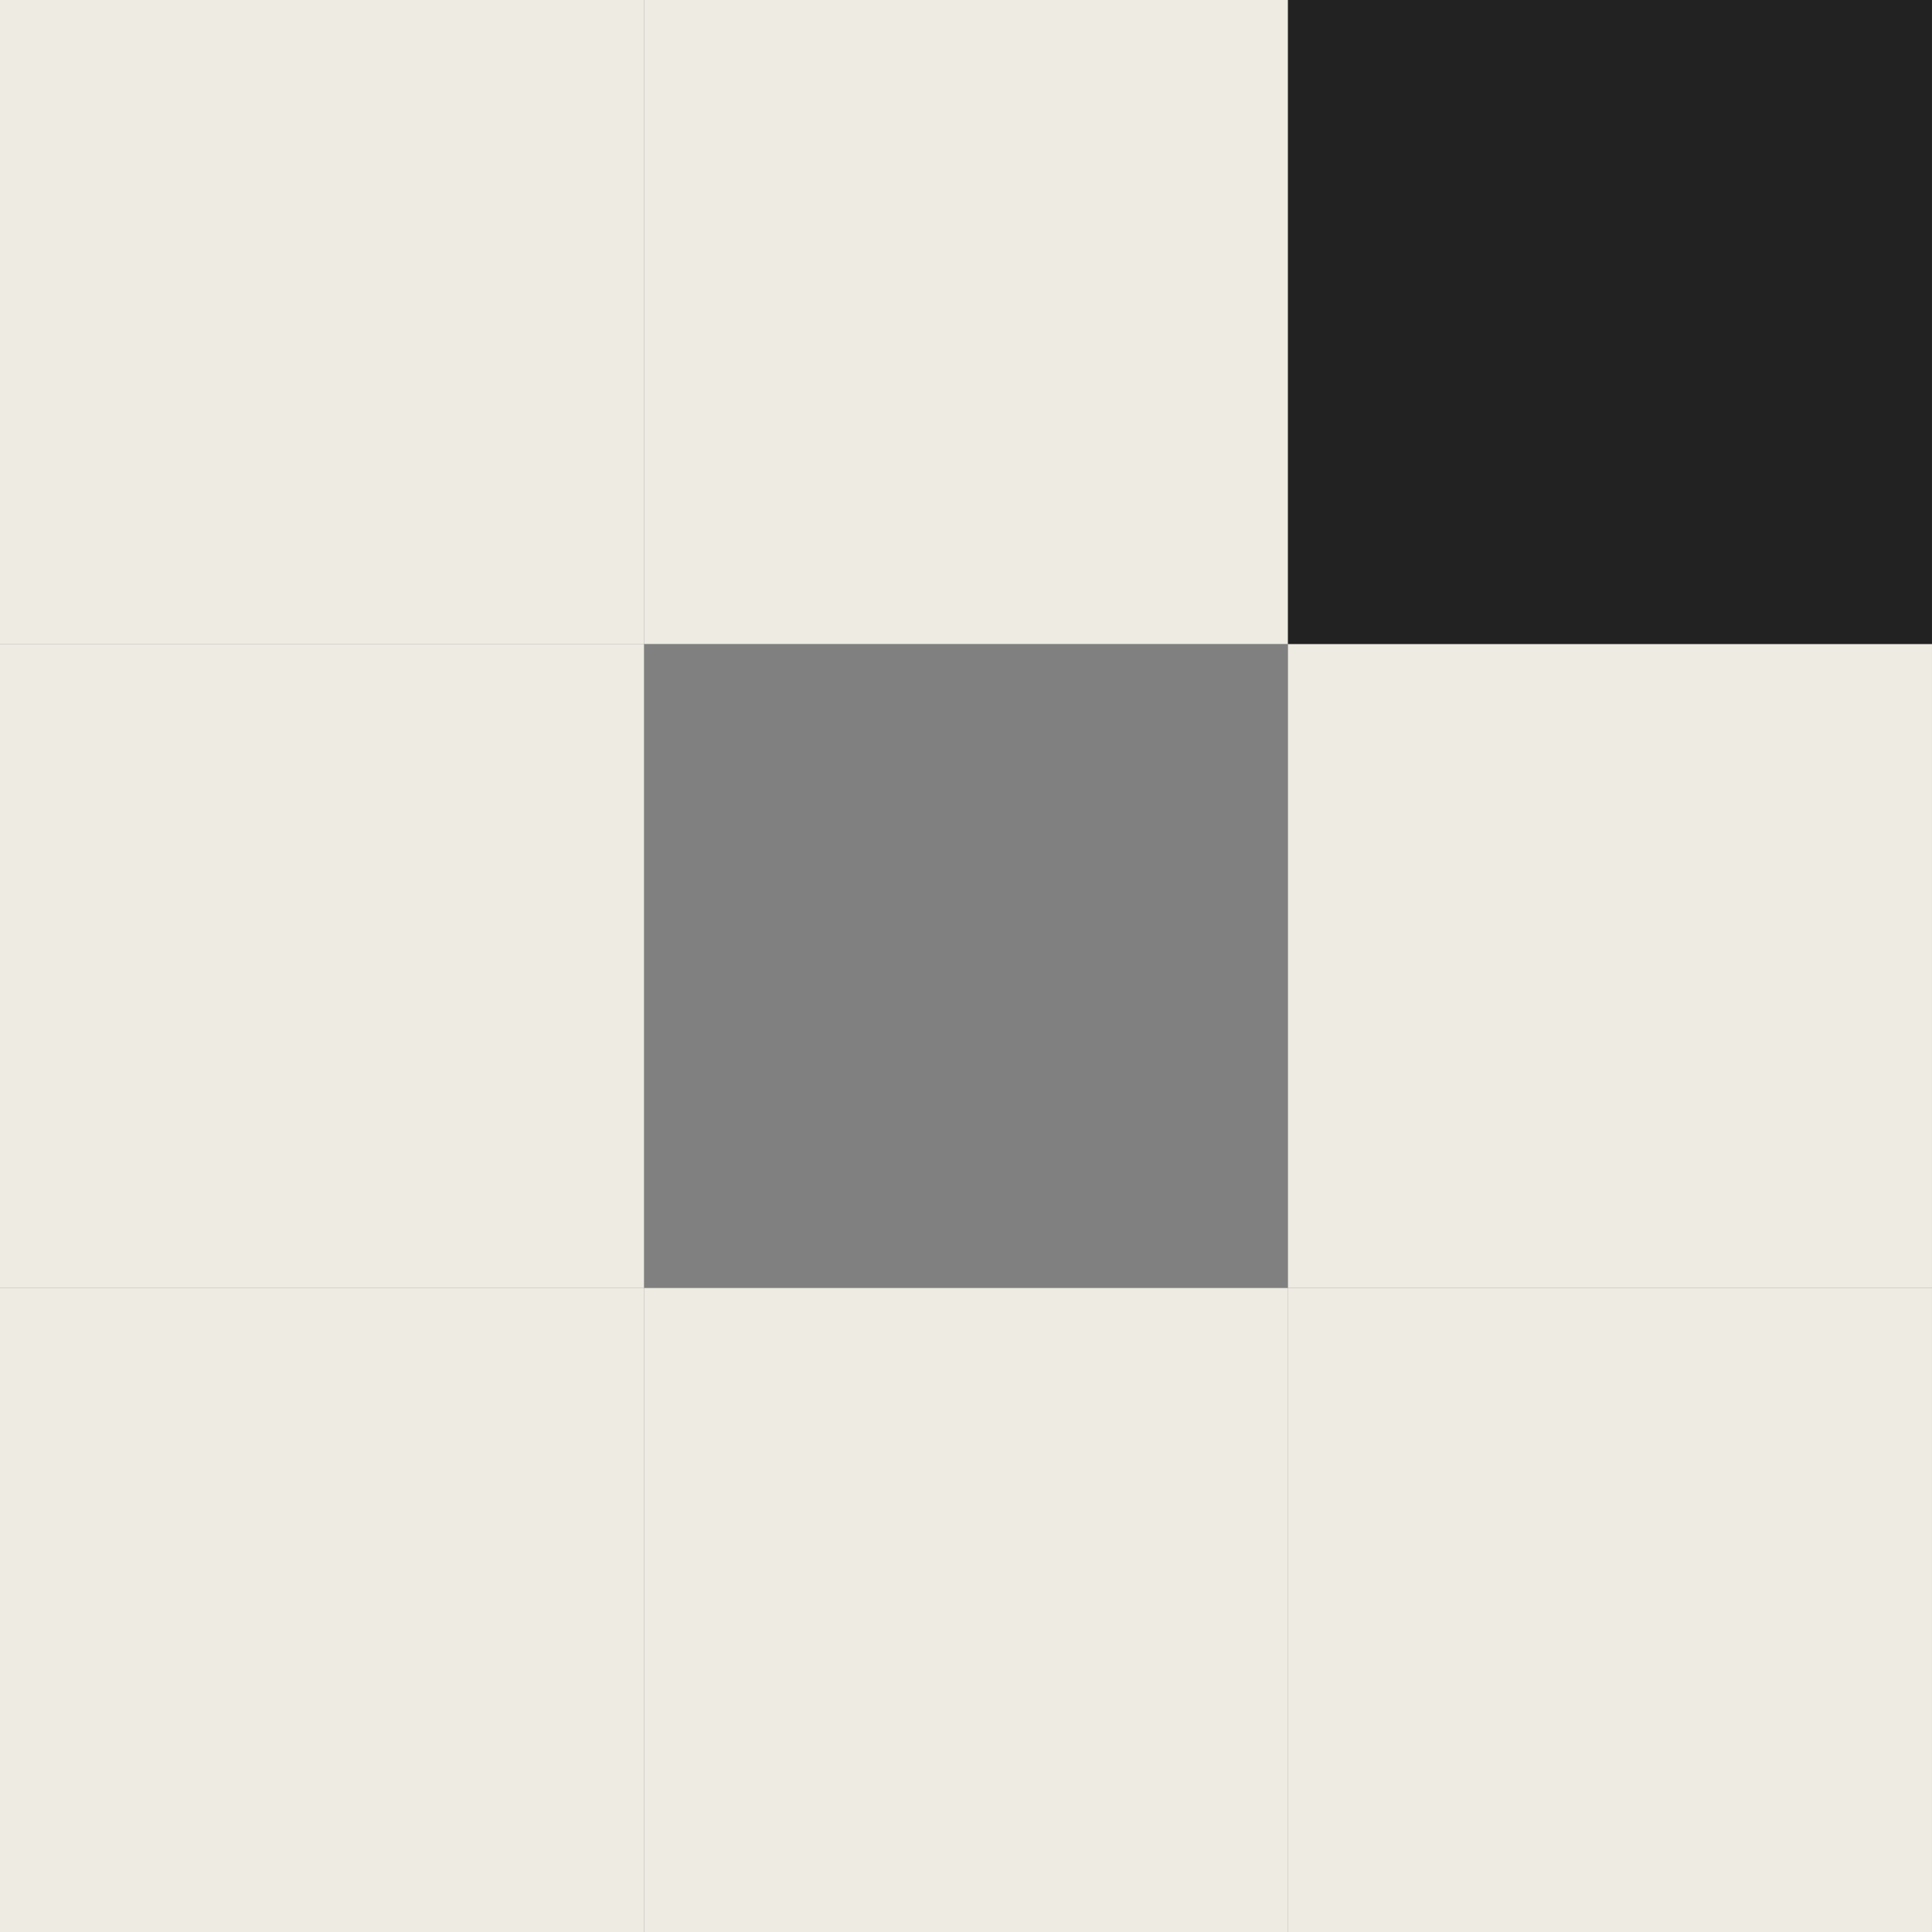
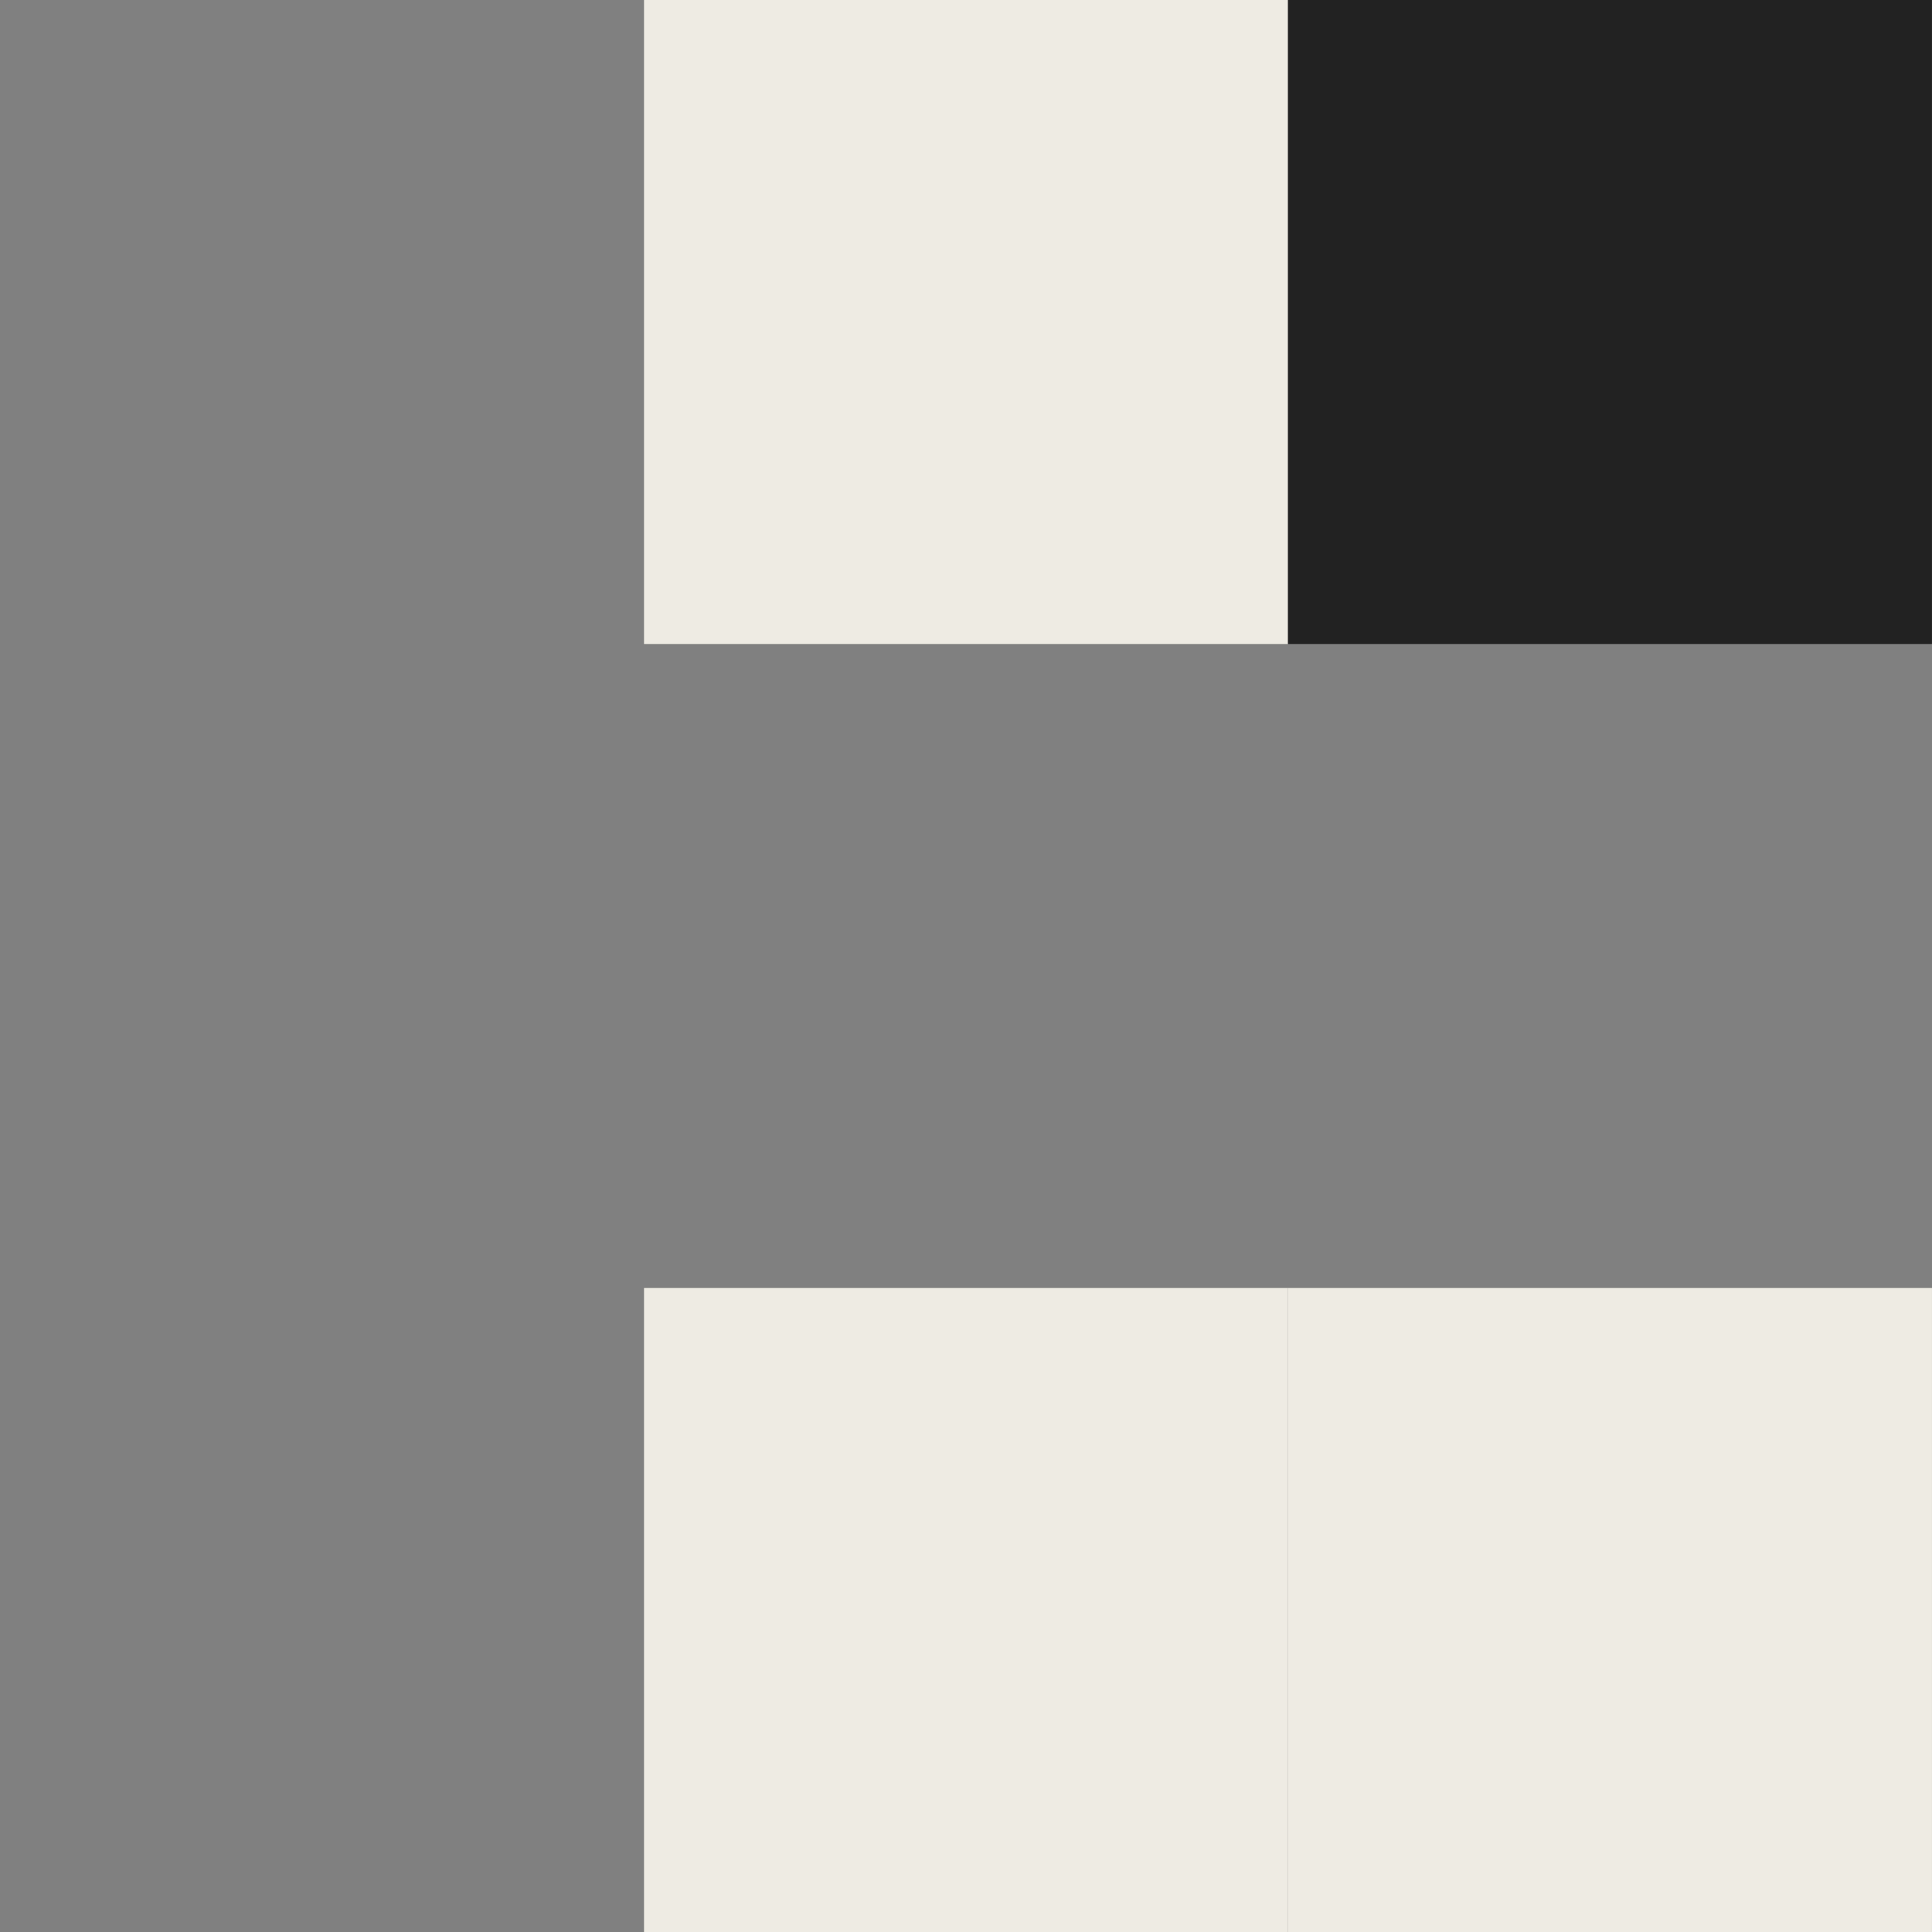
<svg xmlns="http://www.w3.org/2000/svg" width="64" height="64" viewBox="0 0 64 64" fill="none">
  <rect x="0" y="0" width="64" height="64" fill="#808080" stroke="none" />
-   <rect width="21.333" height="21.333" fill="#EEEBE3" />
  <rect x="21.334" width="21.333" height="21.333" fill="#EEEBE3" />
-   <rect y="21.333" width="21.333" height="21.333" fill="#EEEBE3" />
-   <rect y="42.667" width="21.333" height="21.333" fill="#EEEBE3" />
  <rect x="21.334" y="42.667" width="21.333" height="21.333" fill="#EEEBE3" />
  <rect x="42.666" y="42.667" width="21.333" height="21.333" fill="#EEEBE3" />
-   <rect x="42.666" y="21.333" width="21.333" height="21.333" fill="#EEEBE3" />
  <rect x="42.666" width="21.333" height="21.333" fill="#222222" />
</svg>